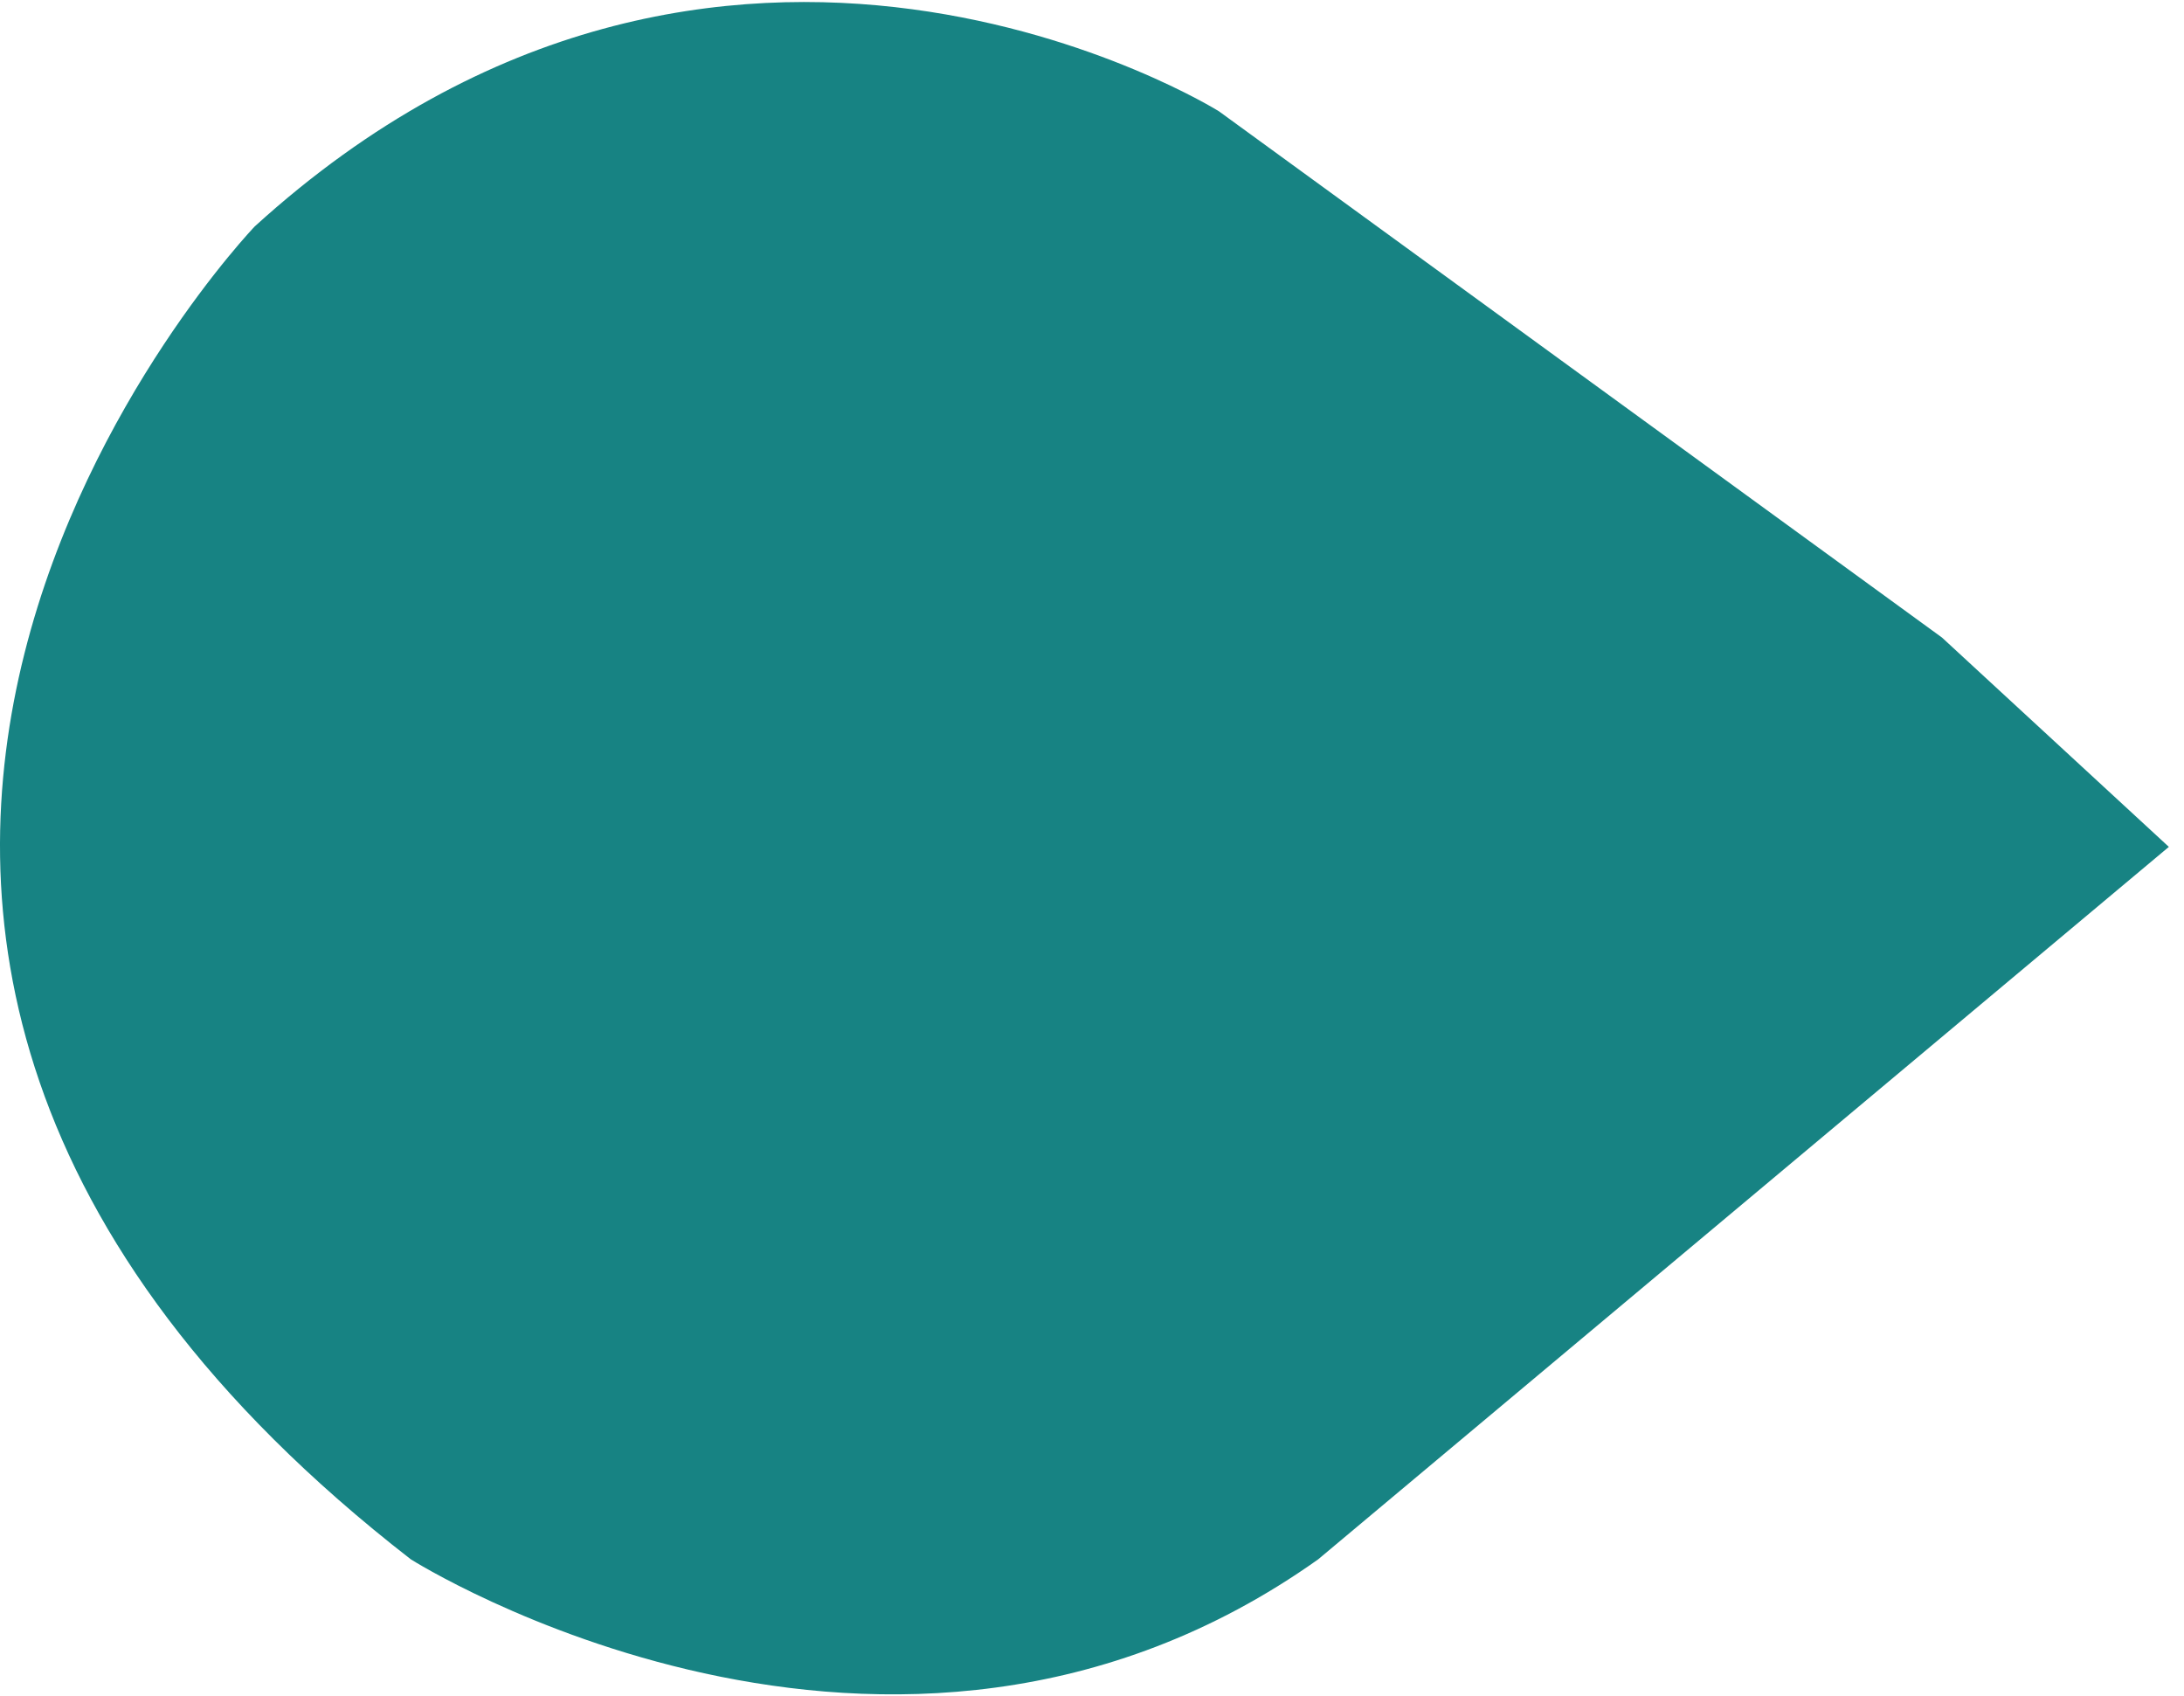
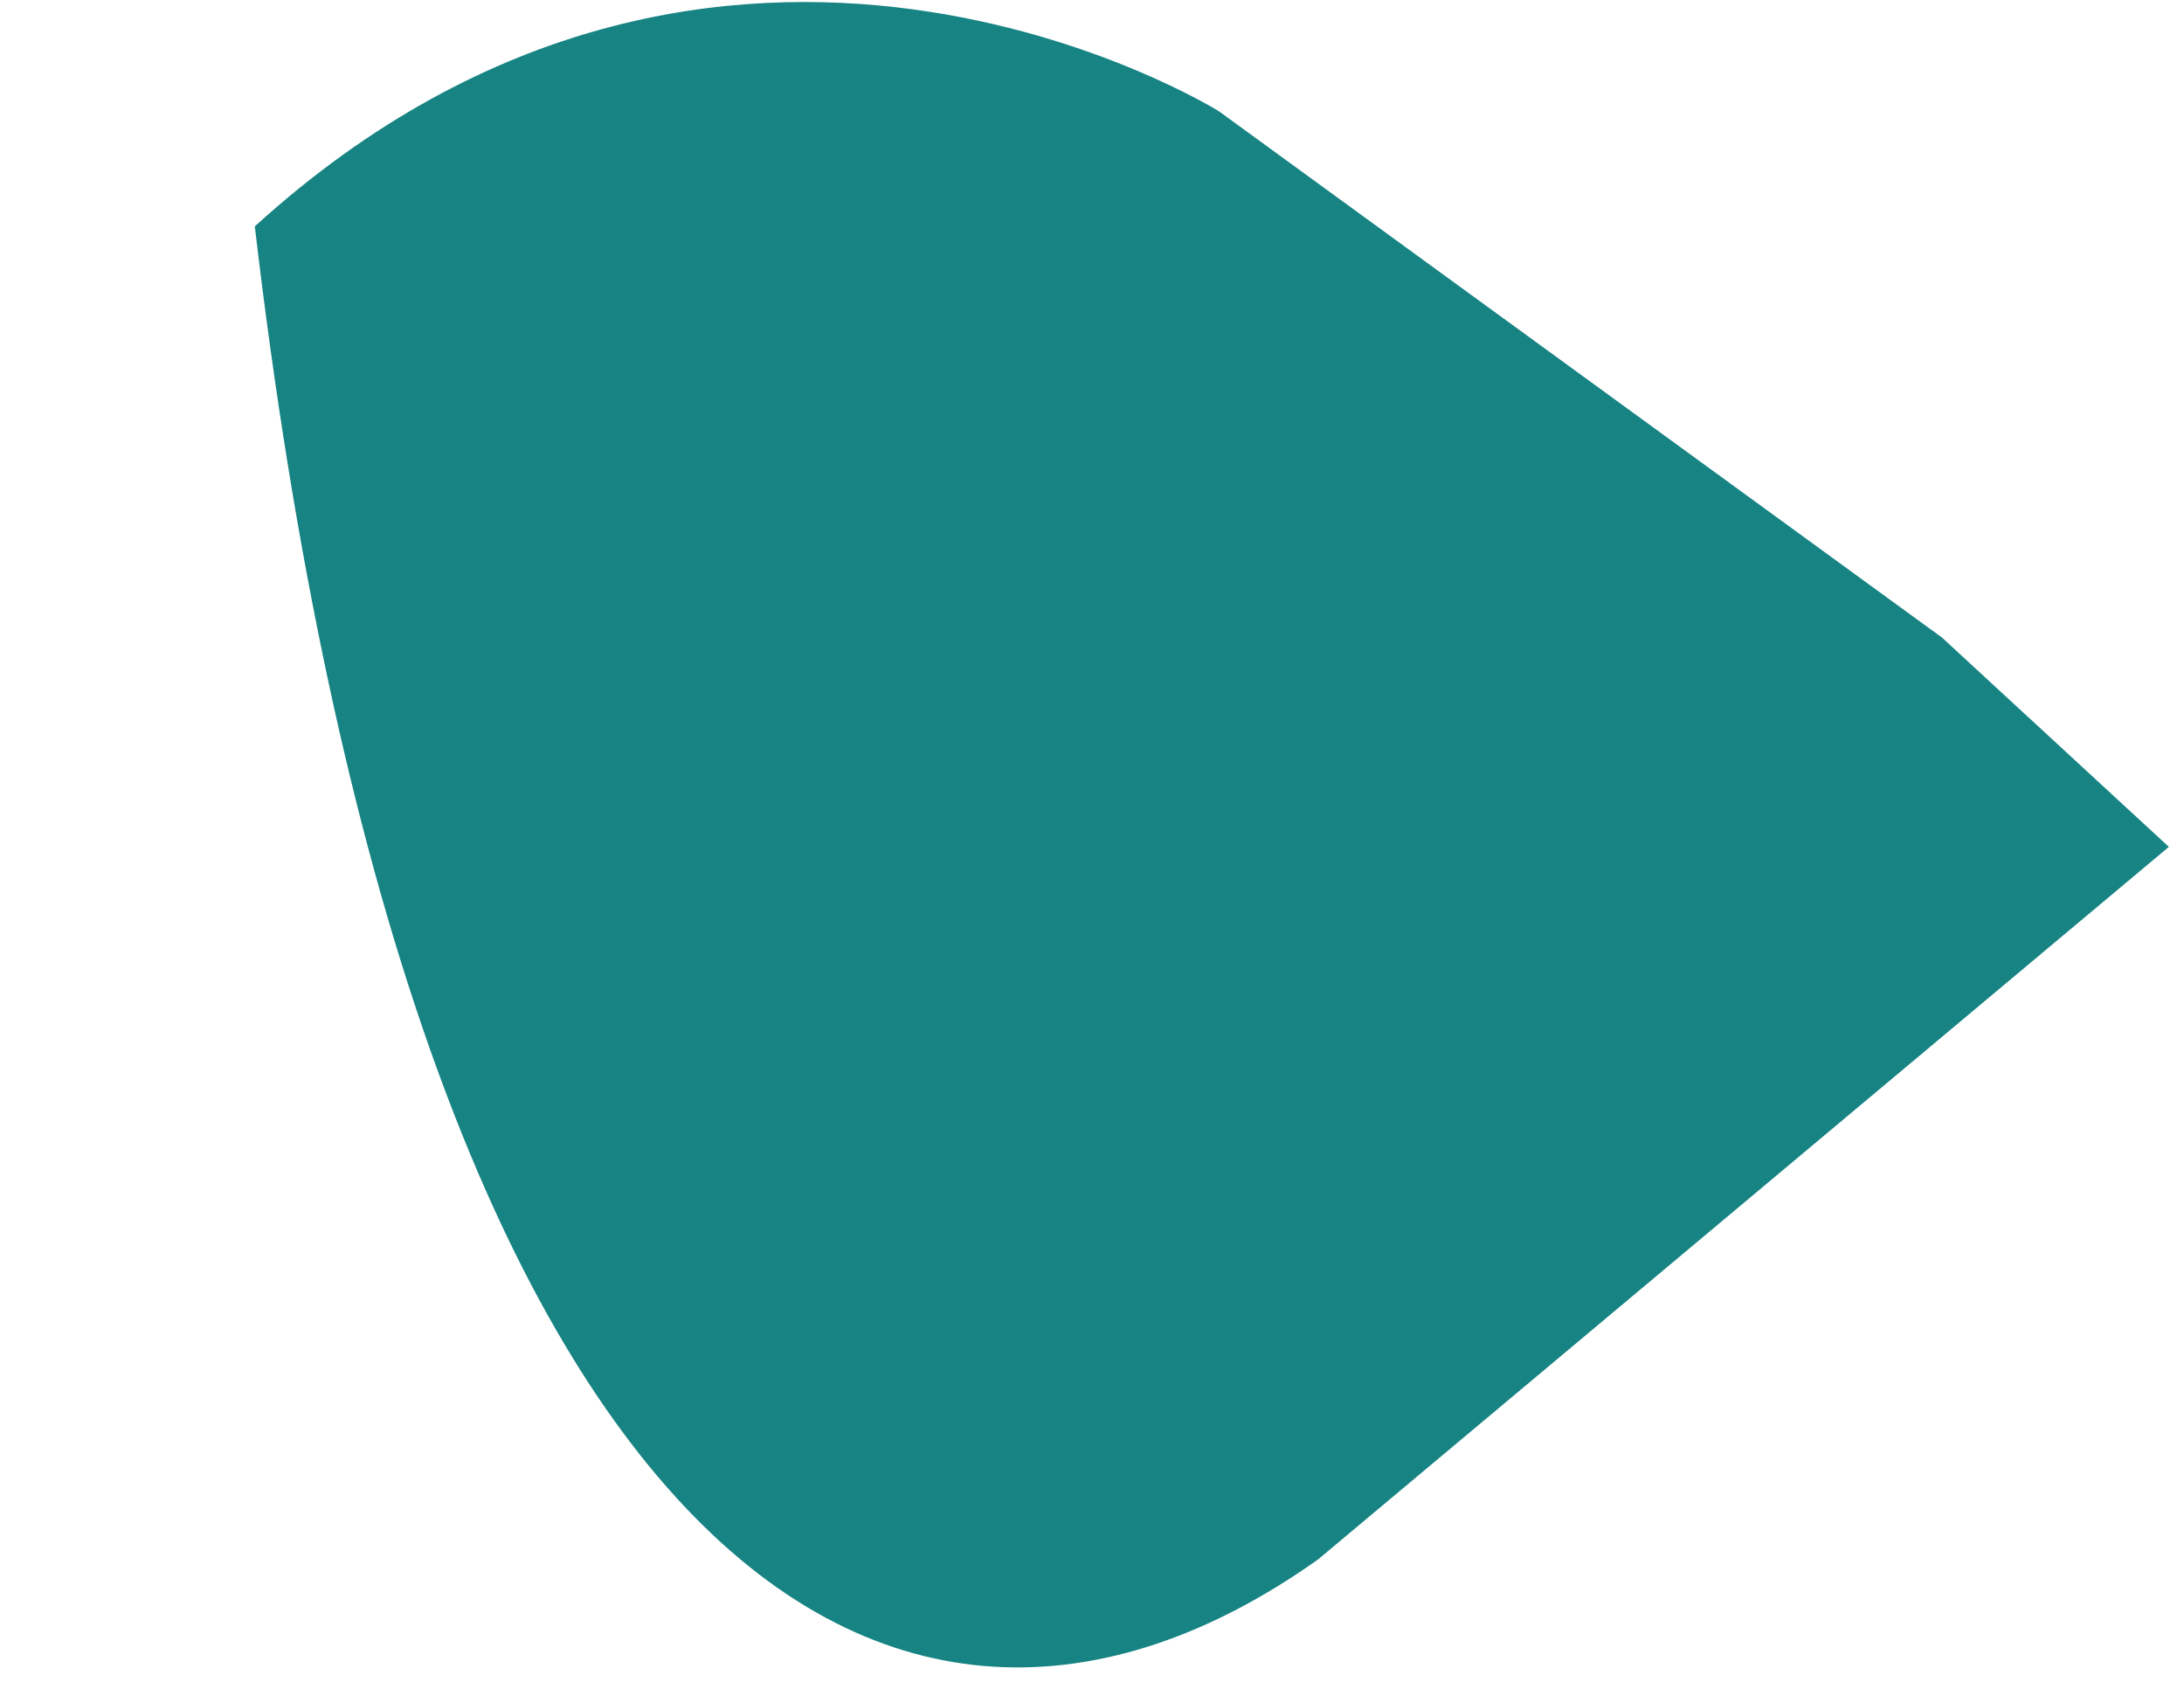
<svg xmlns="http://www.w3.org/2000/svg" width="76" height="59" viewBox="0 0 76 59" fill="none">
-   <path d="M67.579 22.182L42.417 3.872C42.417 3.872 25.149 -6.927 8.867 7.875C8.867 7.875 -14.32 32.05 14.297 54.252C14.297 54.252 30.987 64.822 45.87 54.252L75.473 29.464L67.579 22.182Z" fill="#178383" />
+   <path d="M67.579 22.182L42.417 3.872C42.417 3.872 25.149 -6.927 8.867 7.875C14.297 54.252 30.987 64.822 45.87 54.252L75.473 29.464L67.579 22.182Z" fill="#178383" />
</svg>